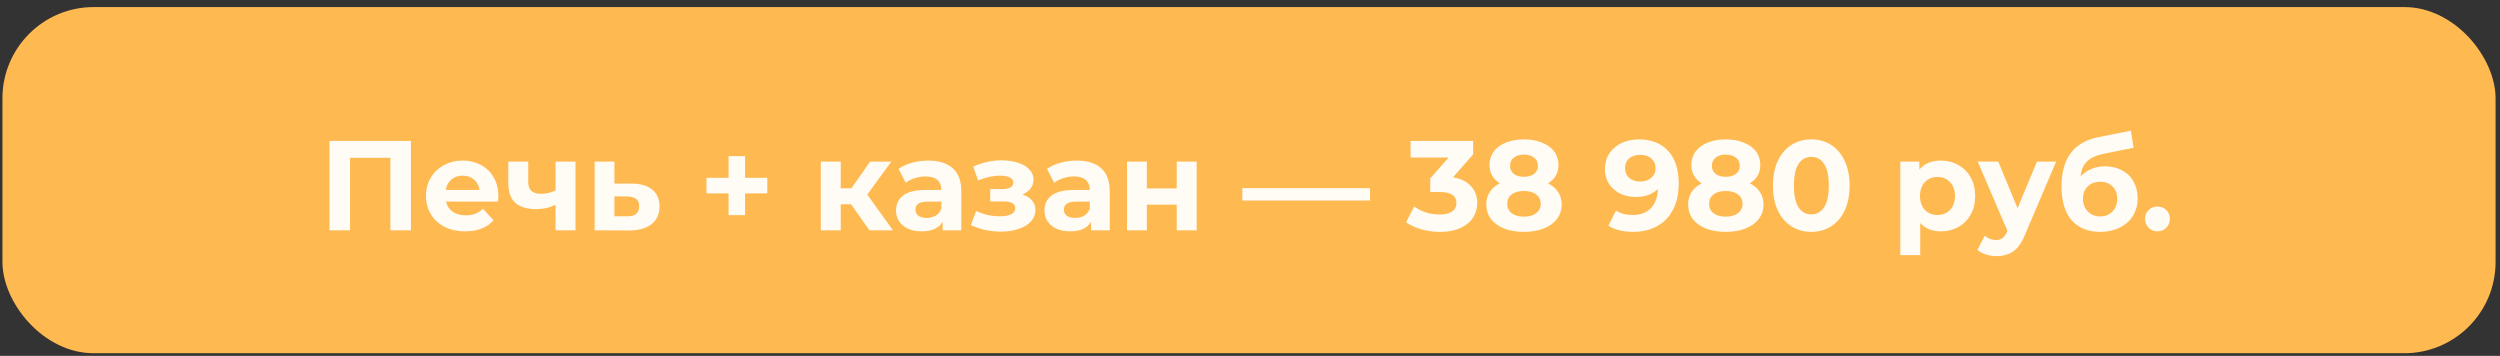
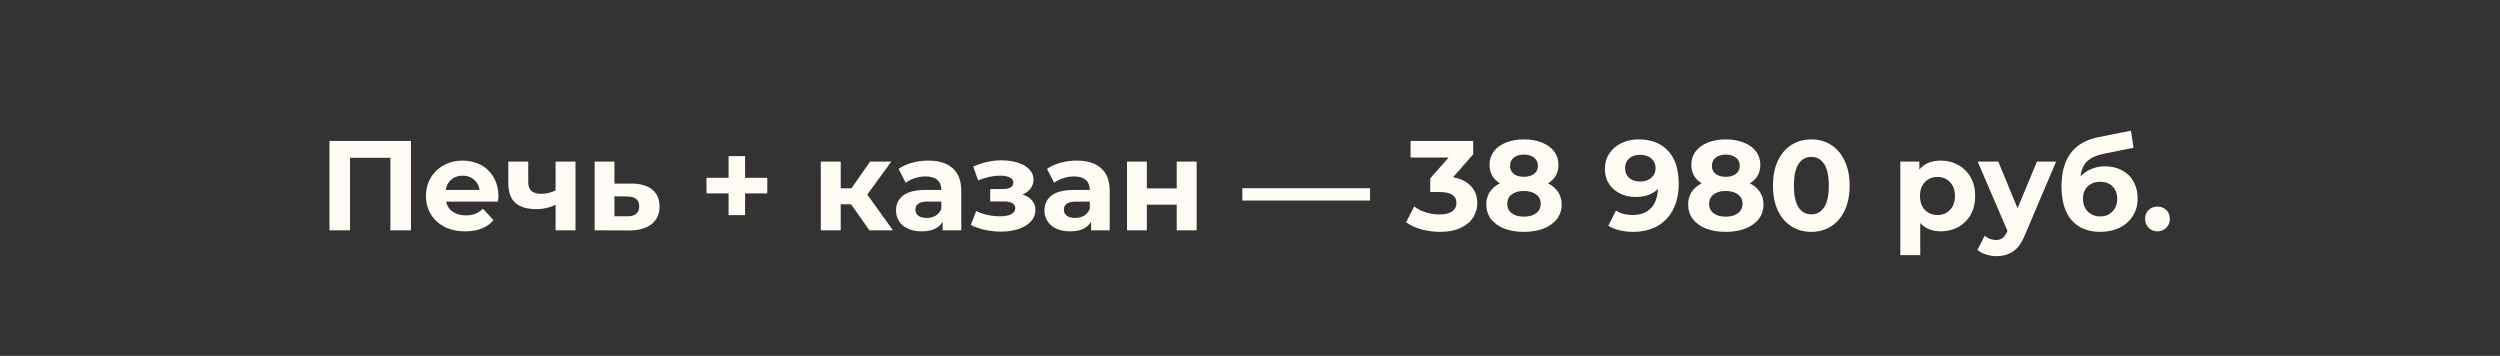
<svg xmlns="http://www.w3.org/2000/svg" width="274" height="39" viewBox="0 0 274 39" fill="none">
  <rect x="0" y="0" width="274" height="39" fill="#333333" stroke="none" />
-   <rect x="0.268" y="0.775" width="273.246" height="37.938" rx="10" fill="#FFB951" />
  <path d="M45.041 15.444V25.244H42.787V17.292H38.363V25.244H36.109V15.444H45.041ZM54.625 21.506C54.625 21.534 54.611 21.73 54.583 22.094H48.885C48.987 22.561 49.23 22.93 49.613 23.2C49.995 23.471 50.471 23.606 51.041 23.606C51.433 23.606 51.778 23.55 52.077 23.438C52.385 23.317 52.669 23.13 52.931 22.878L54.093 24.138C53.383 24.95 52.347 25.356 50.985 25.356C50.135 25.356 49.384 25.193 48.731 24.866C48.077 24.53 47.573 24.068 47.219 23.48C46.864 22.892 46.687 22.225 46.687 21.478C46.687 20.741 46.859 20.078 47.205 19.49C47.559 18.893 48.04 18.431 48.647 18.104C49.263 17.768 49.949 17.6 50.705 17.6C51.442 17.6 52.109 17.759 52.707 18.076C53.304 18.394 53.771 18.851 54.107 19.448C54.452 20.036 54.625 20.722 54.625 21.506ZM50.719 19.252C50.224 19.252 49.809 19.392 49.473 19.672C49.137 19.952 48.931 20.335 48.857 20.82H52.567C52.492 20.344 52.287 19.966 51.951 19.686C51.615 19.397 51.204 19.252 50.719 19.252ZM63.075 17.712V25.244H60.891V22.444C60.256 22.762 59.556 22.92 58.791 22.92C57.773 22.92 57.003 22.692 56.481 22.234C55.967 21.768 55.711 21.049 55.711 20.078V17.712H57.895V19.938C57.895 20.396 58.011 20.727 58.245 20.932C58.487 21.138 58.833 21.24 59.281 21.24C59.85 21.24 60.387 21.119 60.891 20.876V17.712H63.075ZM69.246 20.12C70.226 20.13 70.977 20.354 71.5 20.792C72.022 21.222 72.284 21.833 72.284 22.626C72.284 23.457 71.99 24.106 71.402 24.572C70.823 25.03 70.006 25.258 68.952 25.258L65.172 25.244V17.712L67.342 17.712V20.12H69.246ZM68.756 23.704C69.176 23.714 69.498 23.625 69.722 23.438C69.946 23.252 70.058 22.972 70.058 22.598C70.058 22.234 69.946 21.968 69.722 21.8C69.507 21.632 69.185 21.544 68.756 21.534L67.342 21.52V23.704H68.756ZM84.095 21.198H81.659V23.578H79.853V21.198H77.431V19.49H79.853V17.11H81.659V19.49H84.095V21.198ZM93.277 22.388H92.143V25.244H89.959V17.712H92.143V20.638H93.319L95.363 17.712H97.687L95.055 21.324L97.869 25.244H95.293L93.277 22.388ZM101.731 17.6C102.897 17.6 103.793 17.88 104.419 18.44C105.044 18.991 105.357 19.826 105.357 20.946V25.244H103.313V24.306C102.902 25.006 102.137 25.356 101.017 25.356C100.438 25.356 99.934 25.258 99.505 25.062C99.085 24.866 98.763 24.596 98.539 24.25C98.315 23.905 98.203 23.513 98.203 23.074C98.203 22.374 98.464 21.824 98.987 21.422C99.519 21.021 100.335 20.82 101.437 20.82H103.173C103.173 20.344 103.028 19.98 102.739 19.728C102.449 19.467 102.015 19.336 101.437 19.336C101.035 19.336 100.639 19.402 100.247 19.532C99.864 19.654 99.537 19.822 99.267 20.036L98.483 18.51C98.893 18.221 99.383 17.997 99.953 17.838C100.531 17.68 101.124 17.6 101.731 17.6ZM101.563 23.886C101.936 23.886 102.267 23.802 102.557 23.634C102.846 23.457 103.051 23.2 103.173 22.864V22.094H101.675C100.779 22.094 100.331 22.388 100.331 22.976C100.331 23.256 100.438 23.48 100.653 23.648C100.877 23.807 101.18 23.886 101.563 23.886ZM112.071 21.324C112.519 21.464 112.865 21.679 113.107 21.968C113.359 22.258 113.485 22.603 113.485 23.004C113.485 23.48 113.322 23.9 112.995 24.264C112.669 24.619 112.221 24.894 111.651 25.09C111.082 25.286 110.438 25.384 109.719 25.384C109.131 25.384 108.553 25.324 107.983 25.202C107.414 25.081 106.887 24.899 106.401 24.656L106.989 23.13C107.783 23.513 108.66 23.704 109.621 23.704C110.135 23.704 110.536 23.63 110.825 23.48C111.124 23.322 111.273 23.102 111.273 22.822C111.273 22.58 111.171 22.398 110.965 22.276C110.76 22.146 110.461 22.08 110.069 22.08H108.529V20.722H109.873C110.256 20.722 110.55 20.662 110.755 20.54C110.961 20.419 111.063 20.242 111.063 20.008C111.063 19.766 110.933 19.579 110.671 19.448C110.419 19.318 110.055 19.252 109.579 19.252C108.851 19.252 108.058 19.425 107.199 19.77L106.667 18.258C107.713 17.801 108.73 17.572 109.719 17.572C110.401 17.572 111.007 17.656 111.539 17.824C112.081 17.992 112.505 18.24 112.813 18.566C113.121 18.884 113.275 19.257 113.275 19.686C113.275 20.041 113.168 20.363 112.953 20.652C112.739 20.932 112.445 21.156 112.071 21.324ZM118 17.6C119.167 17.6 120.063 17.88 120.688 18.44C121.313 18.991 121.626 19.826 121.626 20.946V25.244H119.582V24.306C119.171 25.006 118.406 25.356 117.286 25.356C116.707 25.356 116.203 25.258 115.774 25.062C115.354 24.866 115.032 24.596 114.808 24.25C114.584 23.905 114.472 23.513 114.472 23.074C114.472 22.374 114.733 21.824 115.256 21.422C115.788 21.021 116.605 20.82 117.706 20.82H119.442C119.442 20.344 119.297 19.98 119.008 19.728C118.719 19.467 118.285 19.336 117.706 19.336C117.305 19.336 116.908 19.402 116.516 19.532C116.133 19.654 115.807 19.822 115.536 20.036L114.752 18.51C115.163 18.221 115.653 17.997 116.222 17.838C116.801 17.68 117.393 17.6 118 17.6ZM117.832 23.886C118.205 23.886 118.537 23.802 118.826 23.634C119.115 23.457 119.321 23.2 119.442 22.864V22.094H117.944C117.048 22.094 116.6 22.388 116.6 22.976C116.6 23.256 116.707 23.48 116.922 23.648C117.146 23.807 117.449 23.886 117.832 23.886ZM123.523 17.712H125.693V20.652H128.969V17.712H131.153V25.244H128.969V22.43H125.693V25.244H123.523V17.712ZM136.159 20.624H150.159V21.982H136.159V20.624ZM159.248 19.434C160.106 19.574 160.764 19.896 161.222 20.4C161.679 20.895 161.908 21.511 161.908 22.248C161.908 22.818 161.758 23.345 161.46 23.83C161.161 24.306 160.704 24.689 160.088 24.978C159.481 25.268 158.734 25.412 157.848 25.412C157.157 25.412 156.476 25.324 155.804 25.146C155.141 24.96 154.576 24.698 154.11 24.362L154.992 22.626C155.365 22.906 155.794 23.126 156.28 23.284C156.774 23.434 157.278 23.508 157.792 23.508C158.361 23.508 158.809 23.401 159.136 23.186C159.462 22.962 159.626 22.65 159.626 22.248C159.626 21.446 159.014 21.044 157.792 21.044H156.756V19.546L158.772 17.264H154.6V15.444H161.46V16.914L159.248 19.434ZM169.661 20.092C170.146 20.335 170.515 20.652 170.767 21.044C171.028 21.436 171.159 21.889 171.159 22.402C171.159 23.009 170.986 23.541 170.641 23.998C170.296 24.446 169.81 24.796 169.185 25.048C168.56 25.291 167.836 25.412 167.015 25.412C166.194 25.412 165.47 25.291 164.845 25.048C164.229 24.796 163.748 24.446 163.403 23.998C163.067 23.541 162.899 23.009 162.899 22.402C162.899 21.889 163.025 21.436 163.277 21.044C163.538 20.652 163.907 20.335 164.383 20.092C164.019 19.868 163.739 19.588 163.543 19.252C163.347 18.907 163.249 18.515 163.249 18.076C163.249 17.507 163.408 17.012 163.725 16.592C164.042 16.172 164.486 15.85 165.055 15.626C165.624 15.393 166.278 15.276 167.015 15.276C167.762 15.276 168.42 15.393 168.989 15.626C169.568 15.85 170.016 16.172 170.333 16.592C170.65 17.012 170.809 17.507 170.809 18.076C170.809 18.515 170.711 18.907 170.515 19.252C170.319 19.588 170.034 19.868 169.661 20.092ZM167.015 16.942C166.558 16.942 166.189 17.054 165.909 17.278C165.638 17.493 165.503 17.792 165.503 18.174C165.503 18.548 165.638 18.842 165.909 19.056C166.18 19.271 166.548 19.378 167.015 19.378C167.482 19.378 167.855 19.271 168.135 19.056C168.415 18.842 168.555 18.548 168.555 18.174C168.555 17.792 168.415 17.493 168.135 17.278C167.855 17.054 167.482 16.942 167.015 16.942ZM167.015 23.746C167.584 23.746 168.032 23.62 168.359 23.368C168.695 23.107 168.863 22.762 168.863 22.332C168.863 21.903 168.695 21.562 168.359 21.31C168.032 21.058 167.584 20.932 167.015 20.932C166.455 20.932 166.012 21.058 165.685 21.31C165.358 21.562 165.195 21.903 165.195 22.332C165.195 22.771 165.358 23.116 165.685 23.368C166.012 23.62 166.455 23.746 167.015 23.746ZM179.606 15.276C180.978 15.276 182.051 15.696 182.826 16.536C183.601 17.367 183.988 18.566 183.988 20.134C183.988 21.245 183.778 22.197 183.358 22.99C182.947 23.784 182.364 24.386 181.608 24.796C180.852 25.207 179.979 25.412 178.99 25.412C178.467 25.412 177.968 25.356 177.492 25.244C177.016 25.123 176.61 24.955 176.274 24.74L177.114 23.074C177.59 23.401 178.201 23.564 178.948 23.564C179.779 23.564 180.437 23.322 180.922 22.836C181.407 22.342 181.669 21.632 181.706 20.708C181.118 21.296 180.306 21.59 179.27 21.59C178.645 21.59 178.075 21.464 177.562 21.212C177.049 20.96 176.643 20.606 176.344 20.148C176.045 19.682 175.896 19.145 175.896 18.538C175.896 17.885 176.059 17.311 176.386 16.816C176.713 16.322 177.156 15.944 177.716 15.682C178.285 15.412 178.915 15.276 179.606 15.276ZM179.774 19.896C180.269 19.896 180.67 19.761 180.978 19.49C181.295 19.21 181.454 18.856 181.454 18.426C181.454 17.997 181.3 17.647 180.992 17.376C180.693 17.106 180.278 16.97 179.746 16.97C179.261 16.97 178.864 17.101 178.556 17.362C178.257 17.624 178.108 17.978 178.108 18.426C178.108 18.874 178.257 19.234 178.556 19.504C178.864 19.766 179.27 19.896 179.774 19.896ZM191.782 20.092C192.267 20.335 192.636 20.652 192.888 21.044C193.149 21.436 193.28 21.889 193.28 22.402C193.28 23.009 193.107 23.541 192.762 23.998C192.417 24.446 191.931 24.796 191.306 25.048C190.681 25.291 189.957 25.412 189.136 25.412C188.315 25.412 187.591 25.291 186.966 25.048C186.35 24.796 185.869 24.446 185.524 23.998C185.188 23.541 185.02 23.009 185.02 22.402C185.02 21.889 185.146 21.436 185.398 21.044C185.659 20.652 186.028 20.335 186.504 20.092C186.14 19.868 185.86 19.588 185.664 19.252C185.468 18.907 185.37 18.515 185.37 18.076C185.37 17.507 185.529 17.012 185.846 16.592C186.163 16.172 186.607 15.85 187.176 15.626C187.745 15.393 188.399 15.276 189.136 15.276C189.883 15.276 190.541 15.393 191.11 15.626C191.689 15.85 192.137 16.172 192.454 16.592C192.771 17.012 192.93 17.507 192.93 18.076C192.93 18.515 192.832 18.907 192.636 19.252C192.44 19.588 192.155 19.868 191.782 20.092ZM189.136 16.942C188.679 16.942 188.31 17.054 188.03 17.278C187.759 17.493 187.624 17.792 187.624 18.174C187.624 18.548 187.759 18.842 188.03 19.056C188.301 19.271 188.669 19.378 189.136 19.378C189.603 19.378 189.976 19.271 190.256 19.056C190.536 18.842 190.676 18.548 190.676 18.174C190.676 17.792 190.536 17.493 190.256 17.278C189.976 17.054 189.603 16.942 189.136 16.942ZM189.136 23.746C189.705 23.746 190.153 23.62 190.48 23.368C190.816 23.107 190.984 22.762 190.984 22.332C190.984 21.903 190.816 21.562 190.48 21.31C190.153 21.058 189.705 20.932 189.136 20.932C188.576 20.932 188.133 21.058 187.806 21.31C187.479 21.562 187.316 21.903 187.316 22.332C187.316 22.771 187.479 23.116 187.806 23.368C188.133 23.62 188.576 23.746 189.136 23.746ZM198.518 25.412C197.706 25.412 196.983 25.212 196.348 24.81C195.713 24.409 195.214 23.83 194.85 23.074C194.495 22.309 194.318 21.399 194.318 20.344C194.318 19.29 194.495 18.384 194.85 17.628C195.214 16.863 195.713 16.28 196.348 15.878C196.983 15.477 197.706 15.276 198.518 15.276C199.33 15.276 200.053 15.477 200.688 15.878C201.323 16.28 201.817 16.863 202.172 17.628C202.536 18.384 202.718 19.29 202.718 20.344C202.718 21.399 202.536 22.309 202.172 23.074C201.817 23.83 201.323 24.409 200.688 24.81C200.053 25.212 199.33 25.412 198.518 25.412ZM198.518 23.494C199.115 23.494 199.582 23.238 199.918 22.724C200.263 22.211 200.436 21.418 200.436 20.344C200.436 19.271 200.263 18.478 199.918 17.964C199.582 17.451 199.115 17.194 198.518 17.194C197.93 17.194 197.463 17.451 197.118 17.964C196.782 18.478 196.614 19.271 196.614 20.344C196.614 21.418 196.782 22.211 197.118 22.724C197.463 23.238 197.93 23.494 198.518 23.494ZM212.727 17.6C213.427 17.6 214.062 17.764 214.631 18.09C215.21 18.408 215.662 18.86 215.989 19.448C216.316 20.027 216.479 20.704 216.479 21.478C216.479 22.253 216.316 22.934 215.989 23.522C215.662 24.101 215.21 24.554 214.631 24.88C214.062 25.198 213.427 25.356 212.727 25.356C211.766 25.356 211.01 25.053 210.459 24.446V27.96H208.275V17.712L210.361 17.712V18.58C210.902 17.927 211.691 17.6 212.727 17.6ZM212.349 23.564C212.909 23.564 213.366 23.378 213.721 23.004C214.085 22.622 214.267 22.113 214.267 21.478C214.267 20.844 214.085 20.34 213.721 19.966C213.366 19.584 212.909 19.392 212.349 19.392C211.789 19.392 211.327 19.584 210.963 19.966C210.608 20.34 210.431 20.844 210.431 21.478C210.431 22.113 210.608 22.622 210.963 23.004C211.327 23.378 211.789 23.564 212.349 23.564ZM225.351 17.712L221.949 25.706C221.603 26.574 221.174 27.186 220.661 27.54C220.157 27.895 219.545 28.072 218.827 28.072C218.435 28.072 218.047 28.012 217.665 27.89C217.282 27.769 216.969 27.601 216.727 27.386L217.525 25.832C217.693 25.982 217.884 26.098 218.099 26.182C218.323 26.266 218.542 26.308 218.757 26.308C219.055 26.308 219.298 26.234 219.485 26.084C219.671 25.944 219.839 25.706 219.989 25.37L220.017 25.3L216.755 17.712H219.009L221.123 22.822L223.251 17.712H225.351ZM230.703 18.23C231.422 18.23 232.052 18.38 232.593 18.678C233.135 18.968 233.55 19.378 233.839 19.91C234.138 20.442 234.287 21.058 234.287 21.758C234.287 22.477 234.11 23.116 233.755 23.676C233.41 24.227 232.925 24.656 232.299 24.964C231.674 25.263 230.965 25.412 230.171 25.412C228.855 25.412 227.819 24.992 227.063 24.152C226.317 23.303 225.943 22.062 225.943 20.428C225.943 18.916 226.27 17.712 226.923 16.816C227.586 15.911 228.599 15.318 229.961 15.038L233.546 14.324L233.839 16.2L230.675 16.83C229.817 16.998 229.177 17.278 228.757 17.67C228.347 18.062 228.104 18.618 228.029 19.336C228.356 18.982 228.748 18.711 229.205 18.524C229.663 18.328 230.162 18.23 230.703 18.23ZM230.185 23.718C230.745 23.718 231.193 23.536 231.529 23.172C231.875 22.808 232.047 22.346 232.047 21.786C232.047 21.217 231.875 20.764 231.529 20.428C231.193 20.092 230.745 19.924 230.185 19.924C229.616 19.924 229.159 20.092 228.813 20.428C228.468 20.764 228.295 21.217 228.295 21.786C228.295 22.356 228.473 22.822 228.827 23.186C229.182 23.541 229.635 23.718 230.185 23.718ZM236.458 25.356C236.075 25.356 235.753 25.226 235.492 24.964C235.23 24.703 235.1 24.376 235.1 23.984C235.1 23.583 235.23 23.261 235.492 23.018C235.753 22.766 236.075 22.64 236.458 22.64C236.84 22.64 237.162 22.766 237.424 23.018C237.685 23.261 237.816 23.583 237.816 23.984C237.816 24.376 237.685 24.703 237.424 24.964C237.162 25.226 236.84 25.356 236.458 25.356Z" fill="#FFFCF5" />
</svg>